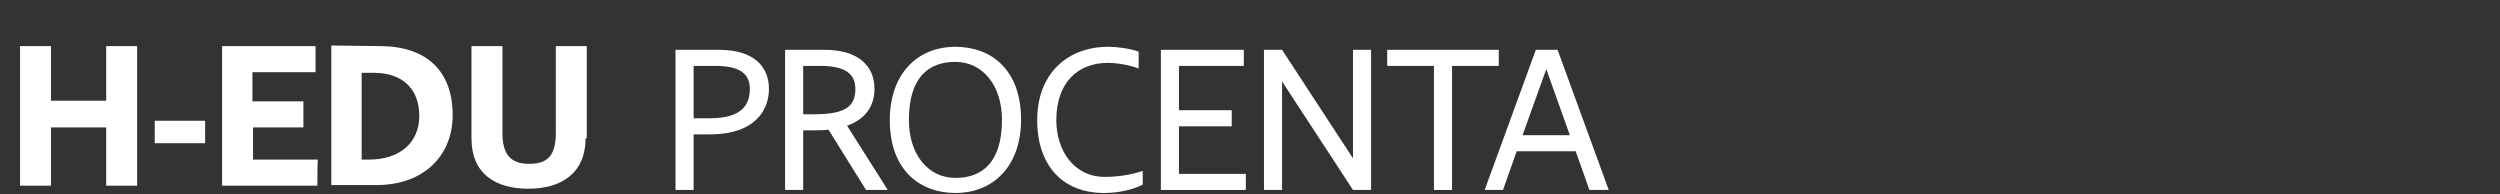
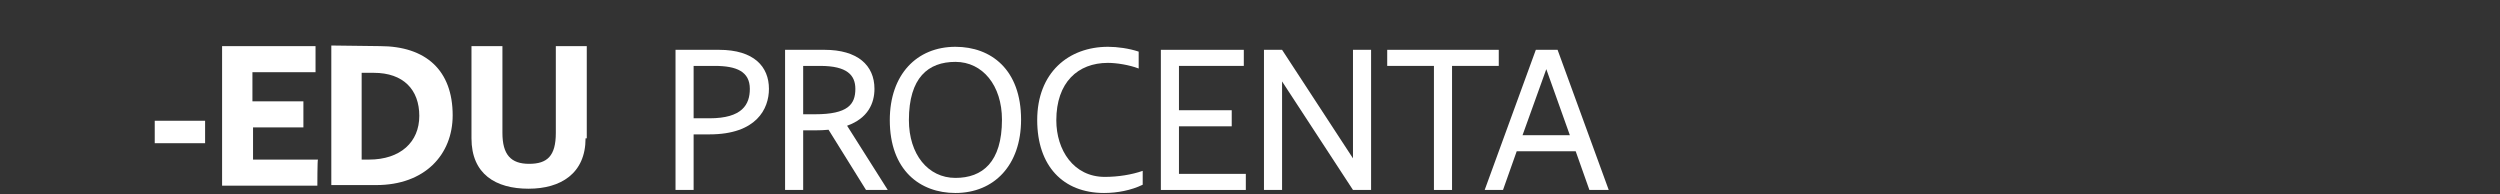
<svg xmlns="http://www.w3.org/2000/svg" width="100%" height="100%" viewBox="0 0 412 32" version="1.1" xml:space="preserve" style="fill-rule:evenodd;clip-rule:evenodd;stroke-linejoin:round;stroke-miterlimit:2;">
  <rect x="0" y="0" width="412" height="32" fill="#333333" stroke="none" />
  <g>
-     <path d="M8.4,30.6l-5.1,0l0,-23l5.1,0l0,9l9.1,0l0,-9l5.1,0l0,23l-5.1,0l0,-9.6l-9.1,0l0,9.6Z" style="fill:#fff;fill-rule:nonzero;" />
    <rect x="25.5" y="19.9" width="8.3" height="3.7" style="fill:#fff;fill-rule:nonzero;" />
    <path d="M52.3,30.6l-15.7,0l0,-23l15.4,0l0,4.3l-10.4,0l0,4.8l8.4,0l0,4.3l-8.3,0l0,5.3l10.7,0c-0.1,0 -0.1,4.3 -0.1,4.3Z" style="fill:#fff;fill-rule:nonzero;" />
    <path d="M62.6,7.6c7.6,0 12,4 12,11.4c0,6.5 -4.6,11.5 -12.6,11.5l-7.4,0l0,-23l8,0.1Zm-3,18.7l1.2,0c5.2,0 8.3,-2.9 8.3,-7.2c0,-4.3 -2.6,-7.1 -7.5,-7.1l-2,0l0,14.3Z" style="fill:#fff;fill-rule:nonzero;" />
    <path d="M96.5,22.8c0,5.8 -4.1,8.3 -9.4,8.3c-5.4,0 -9.4,-2.4 -9.4,-8.3l0,-15.2l5.1,0l0,14.3c0,3.6 1.4,5.1 4.4,5.1c3,0 4.4,-1.3 4.4,-5.1l0,-14.3l5.1,0l0,15.2l-0.2,0Z" style="fill:#fff;fill-rule:nonzero;" />
  </g>
  <g>
    <g>
      <path d="M114.308,19.494l0,-8.633l3.486,0c3.586,0 5.778,0.929 5.778,3.785c0,2.557 -1.229,4.848 -6.641,4.848l-2.623,0Zm0,2.651l2.623,0c7.735,0 9.79,-4.212 9.79,-7.499c0,-3.653 -2.453,-6.436 -8.229,-6.436l-7.167,0l0,23.095l2.983,0l0,-9.16Z" style="fill:#fff;fill-rule:nonzero;" />
      <path d="M132.363,21.481l1.959,0c0.797,0 1.56,-0.033 2.224,-0.099l6.173,9.923l3.583,0l-6.701,-10.586c3.45,-1.226 4.51,-3.715 4.51,-6.073c0,-3.918 -2.817,-6.436 -8.229,-6.436l-6.502,0l0,23.095l2.983,0l0,-9.824Zm0,-2.651l0,-7.969l2.822,0c4.416,0 5.778,1.527 5.778,3.785c0,2.557 -1.229,4.184 -6.641,4.184l-1.959,0Z" style="fill:#fff;fill-rule:nonzero;" />
      <path d="M157.455,29.318c-4.515,0 -7.668,-3.884 -7.668,-9.527c0,-7.005 3.187,-9.594 7.668,-9.594c4.482,0 7.669,3.884 7.669,9.527c0,7.004 -3.22,9.594 -7.669,9.594Zm0,2.485c6.374,0 10.818,-4.577 10.818,-12.079c0,-8.266 -4.942,-12.012 -10.818,-12.012c-6.374,0 -10.817,4.576 -10.817,12.079c0,8.265 4.974,12.012 10.817,12.012Z" style="fill:#fff;fill-rule:nonzero;" />
      <path d="M187.655,8.507c-1.593,-0.53 -3.518,-0.795 -5.045,-0.795c-6.538,0 -11.678,4.278 -11.678,12.079c0,7.535 4.244,12.012 11.014,12.012c2.191,0 4.448,-0.431 6.372,-1.359l0,-2.288c-1.792,0.631 -4.049,0.996 -6.239,0.996c-5.177,0 -7.998,-4.449 -7.998,-9.328c0,-6.241 3.551,-9.461 8.496,-9.461c1.46,0 3.518,0.332 5.078,0.929l0,-2.785Z" style="fill:#fff;fill-rule:nonzero;" />
      <path d="M205.311,28.654l-11.019,0l0,-7.837l8.696,0l0,-2.651l-8.696,0l0,-7.305l10.687,0l0,-2.651l-13.669,0l0,23.095l14.001,0l0,-2.651Z" style="fill:#fff;fill-rule:nonzero;" />
      <path d="M211.285,8.21l-2.983,0l0,23.095l2.983,0l0,-17.886l11.686,17.886l2.983,0l0,-23.095l-2.983,0l0,17.885l-11.686,-17.885Z" style="fill:#fff;fill-rule:nonzero;" />
      <path d="M239.296,10.861l7.7,0l0,-2.651l-18.383,0l0,2.651l7.7,0l0,20.444l2.983,0l0,-20.444Z" style="fill:#fff;fill-rule:nonzero;" />
      <path d="M250.914,22.282l3.916,-10.886l3.883,10.886l-7.799,0Zm8.762,2.651l2.257,6.372l3.186,0l-8.43,-23.095l-3.584,0l-8.43,23.095l3.02,0l2.257,-6.372l9.724,0Z" style="fill:#fff;fill-rule:nonzero;" />
    </g>
  </g>
</svg>